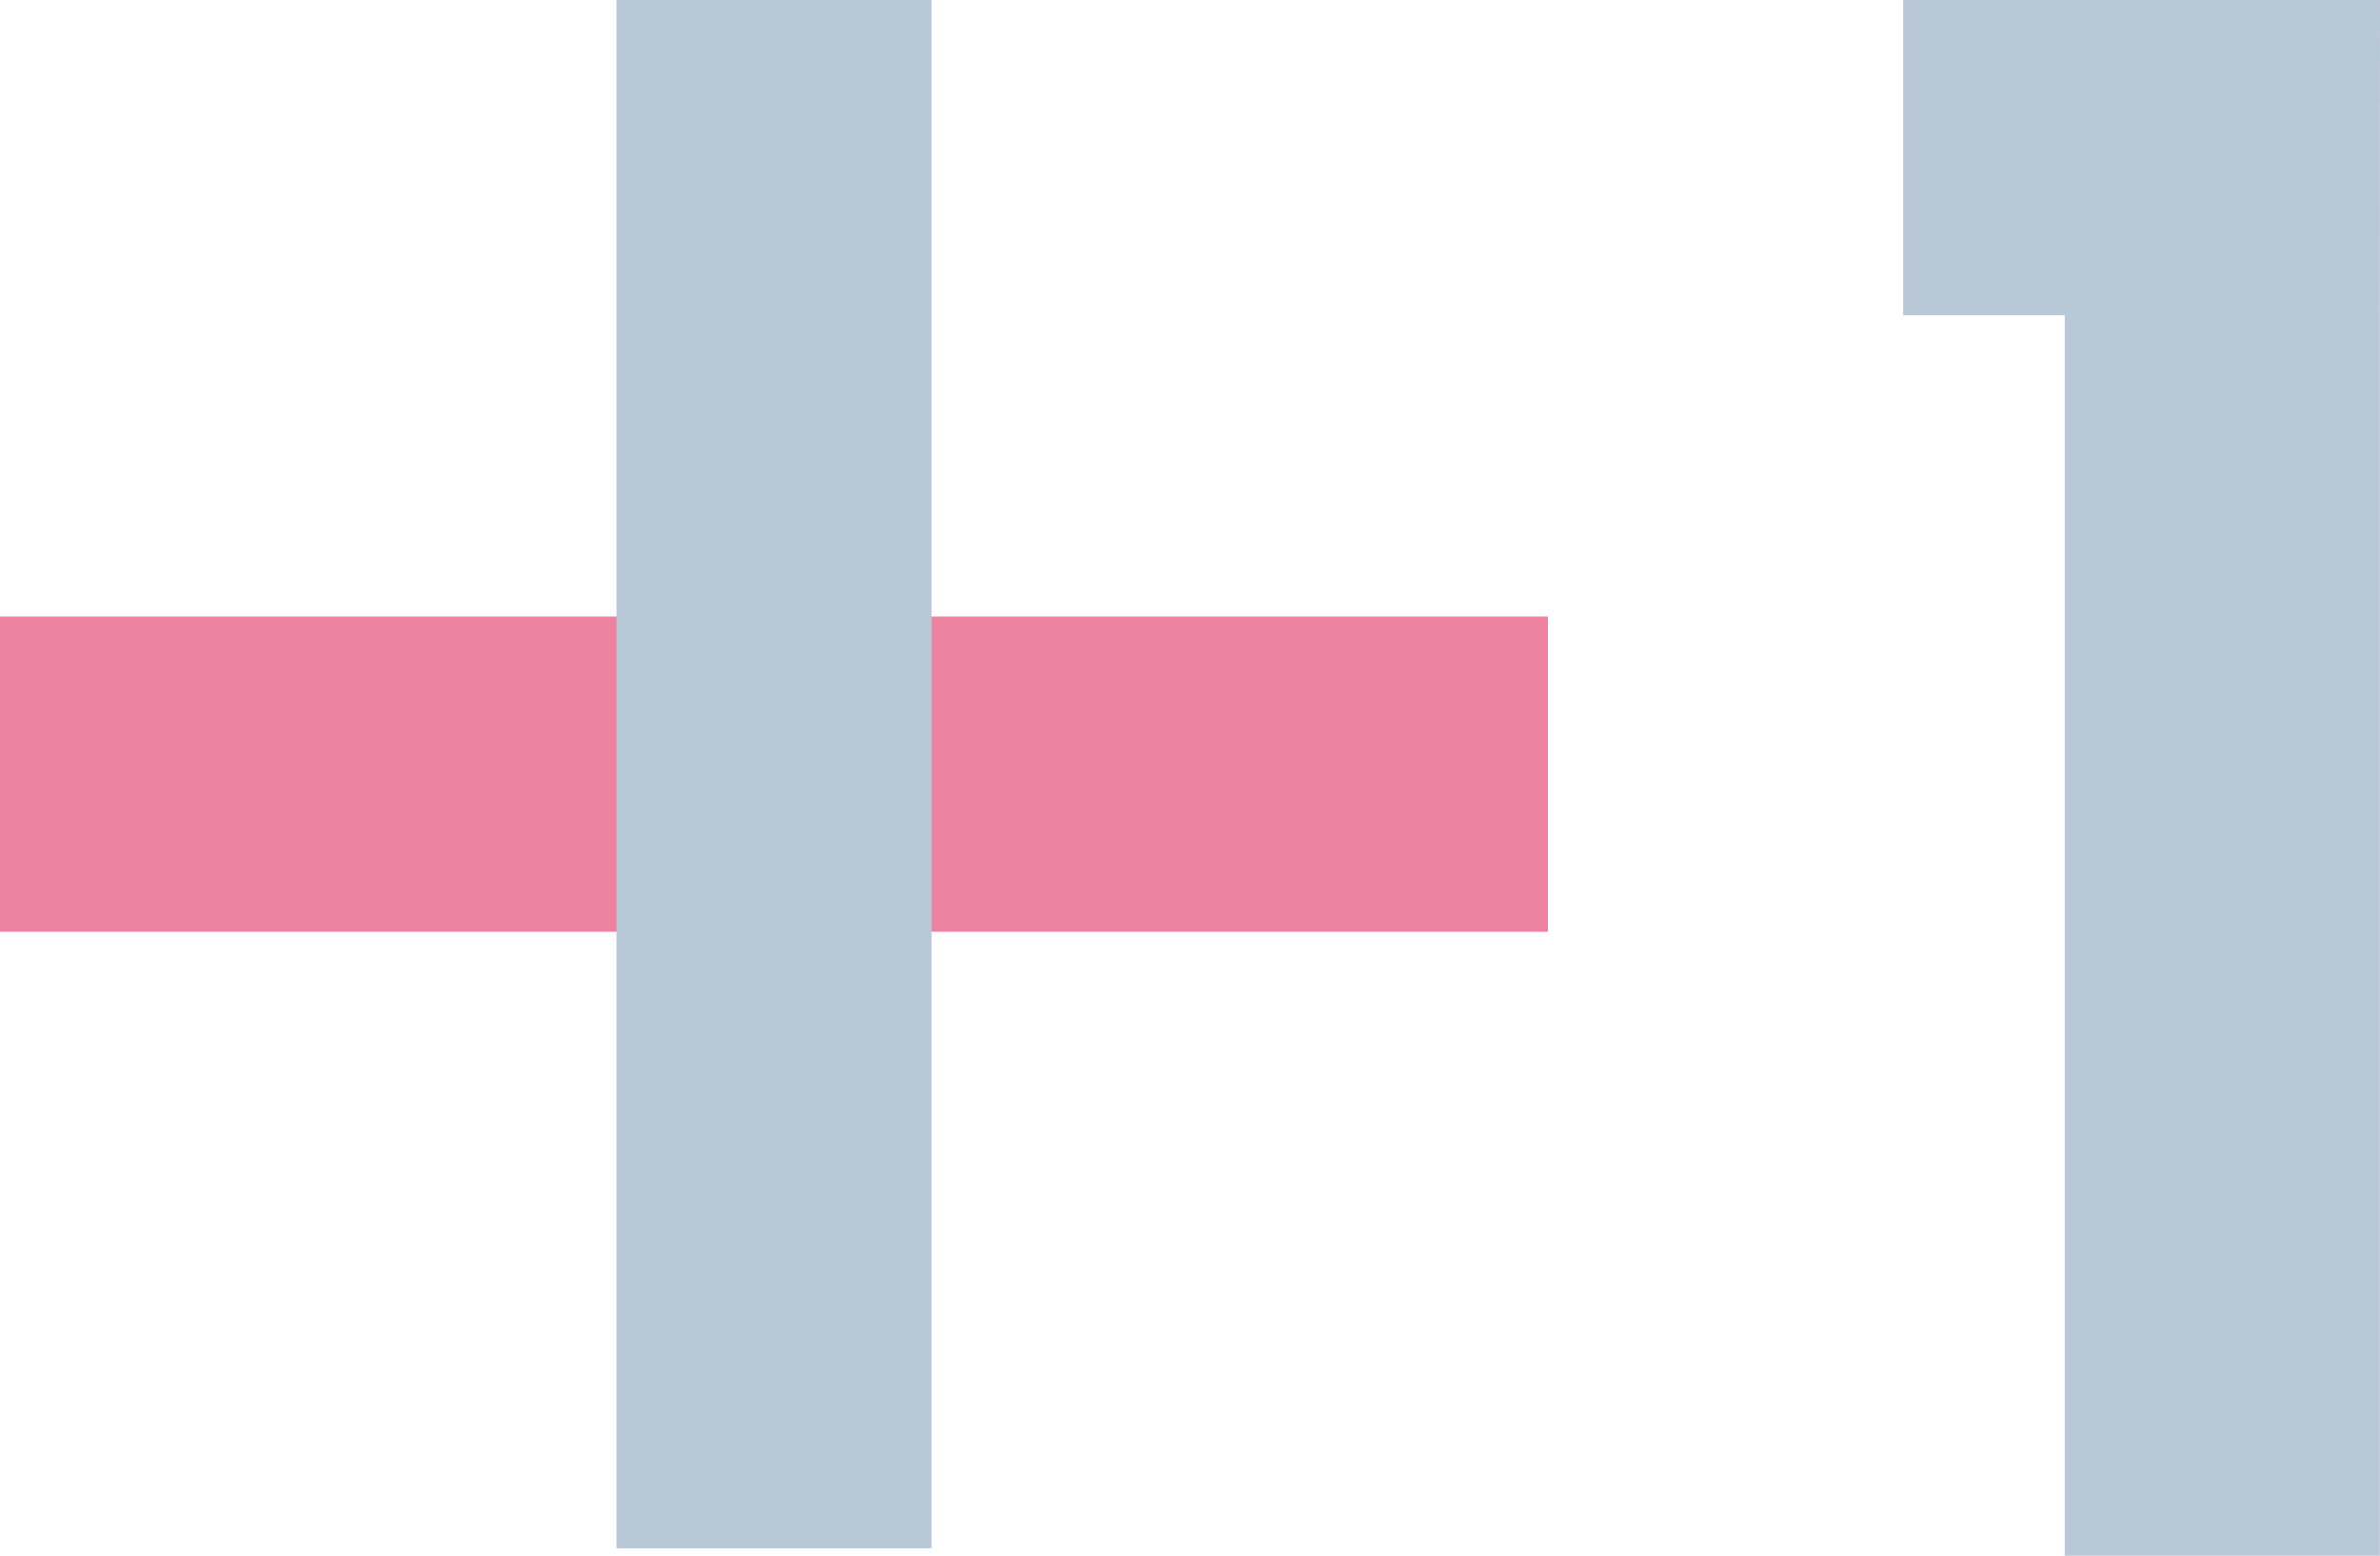
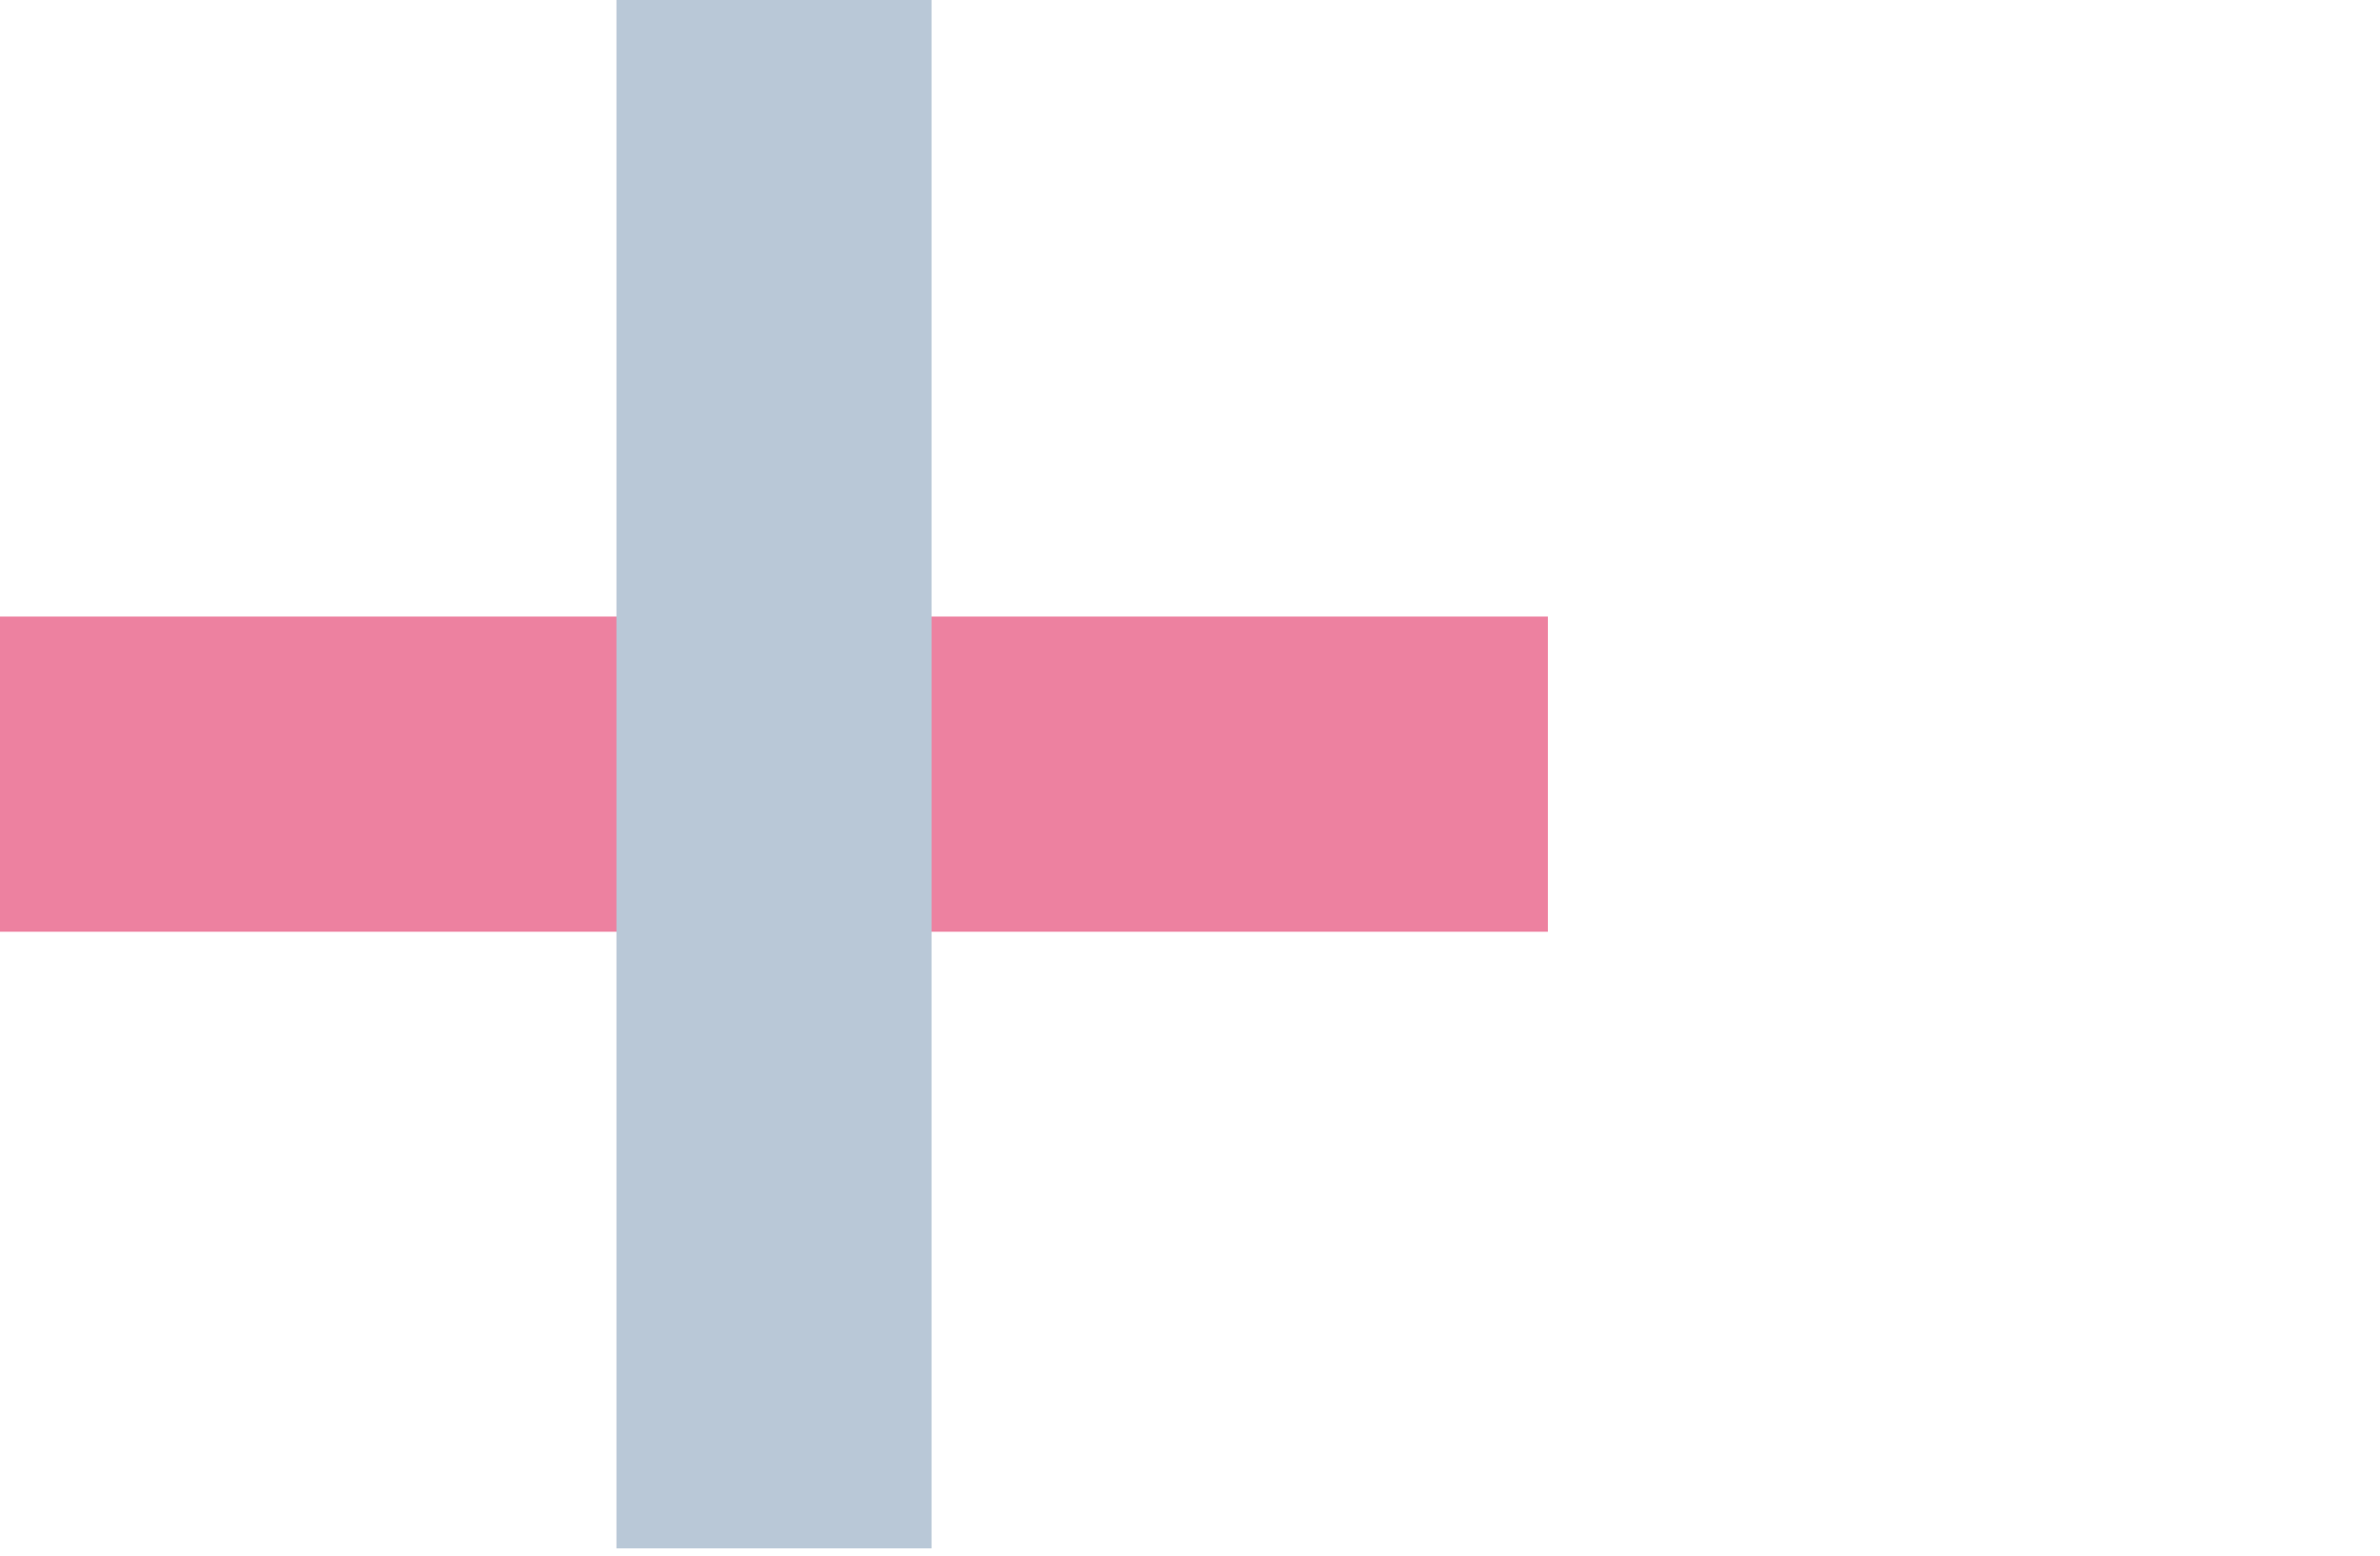
<svg xmlns="http://www.w3.org/2000/svg" id="グループ_1875" data-name="グループ 1875" width="123.951" height="81" viewBox="0 0 123.951 81">
  <g id="グループ_1798" data-name="グループ 1798">
    <rect id="長方形_1891" data-name="長方形 1891" width="80.614" height="16.411" transform="translate(0 32.101)" fill="#ed81a0" />
    <rect id="長方形_1892" data-name="長方形 1892" width="16.411" height="80.614" transform="translate(32.106)" fill="#b9c8d7" />
  </g>
-   <path id="パス_4603" data-name="パス 4603" d="M199.919,115.677H175.086v16.411H183.5v64.589h16.41V132.088h0Z" transform="translate(-75.968 -115.677)" fill="#b9c8d7" />
</svg>